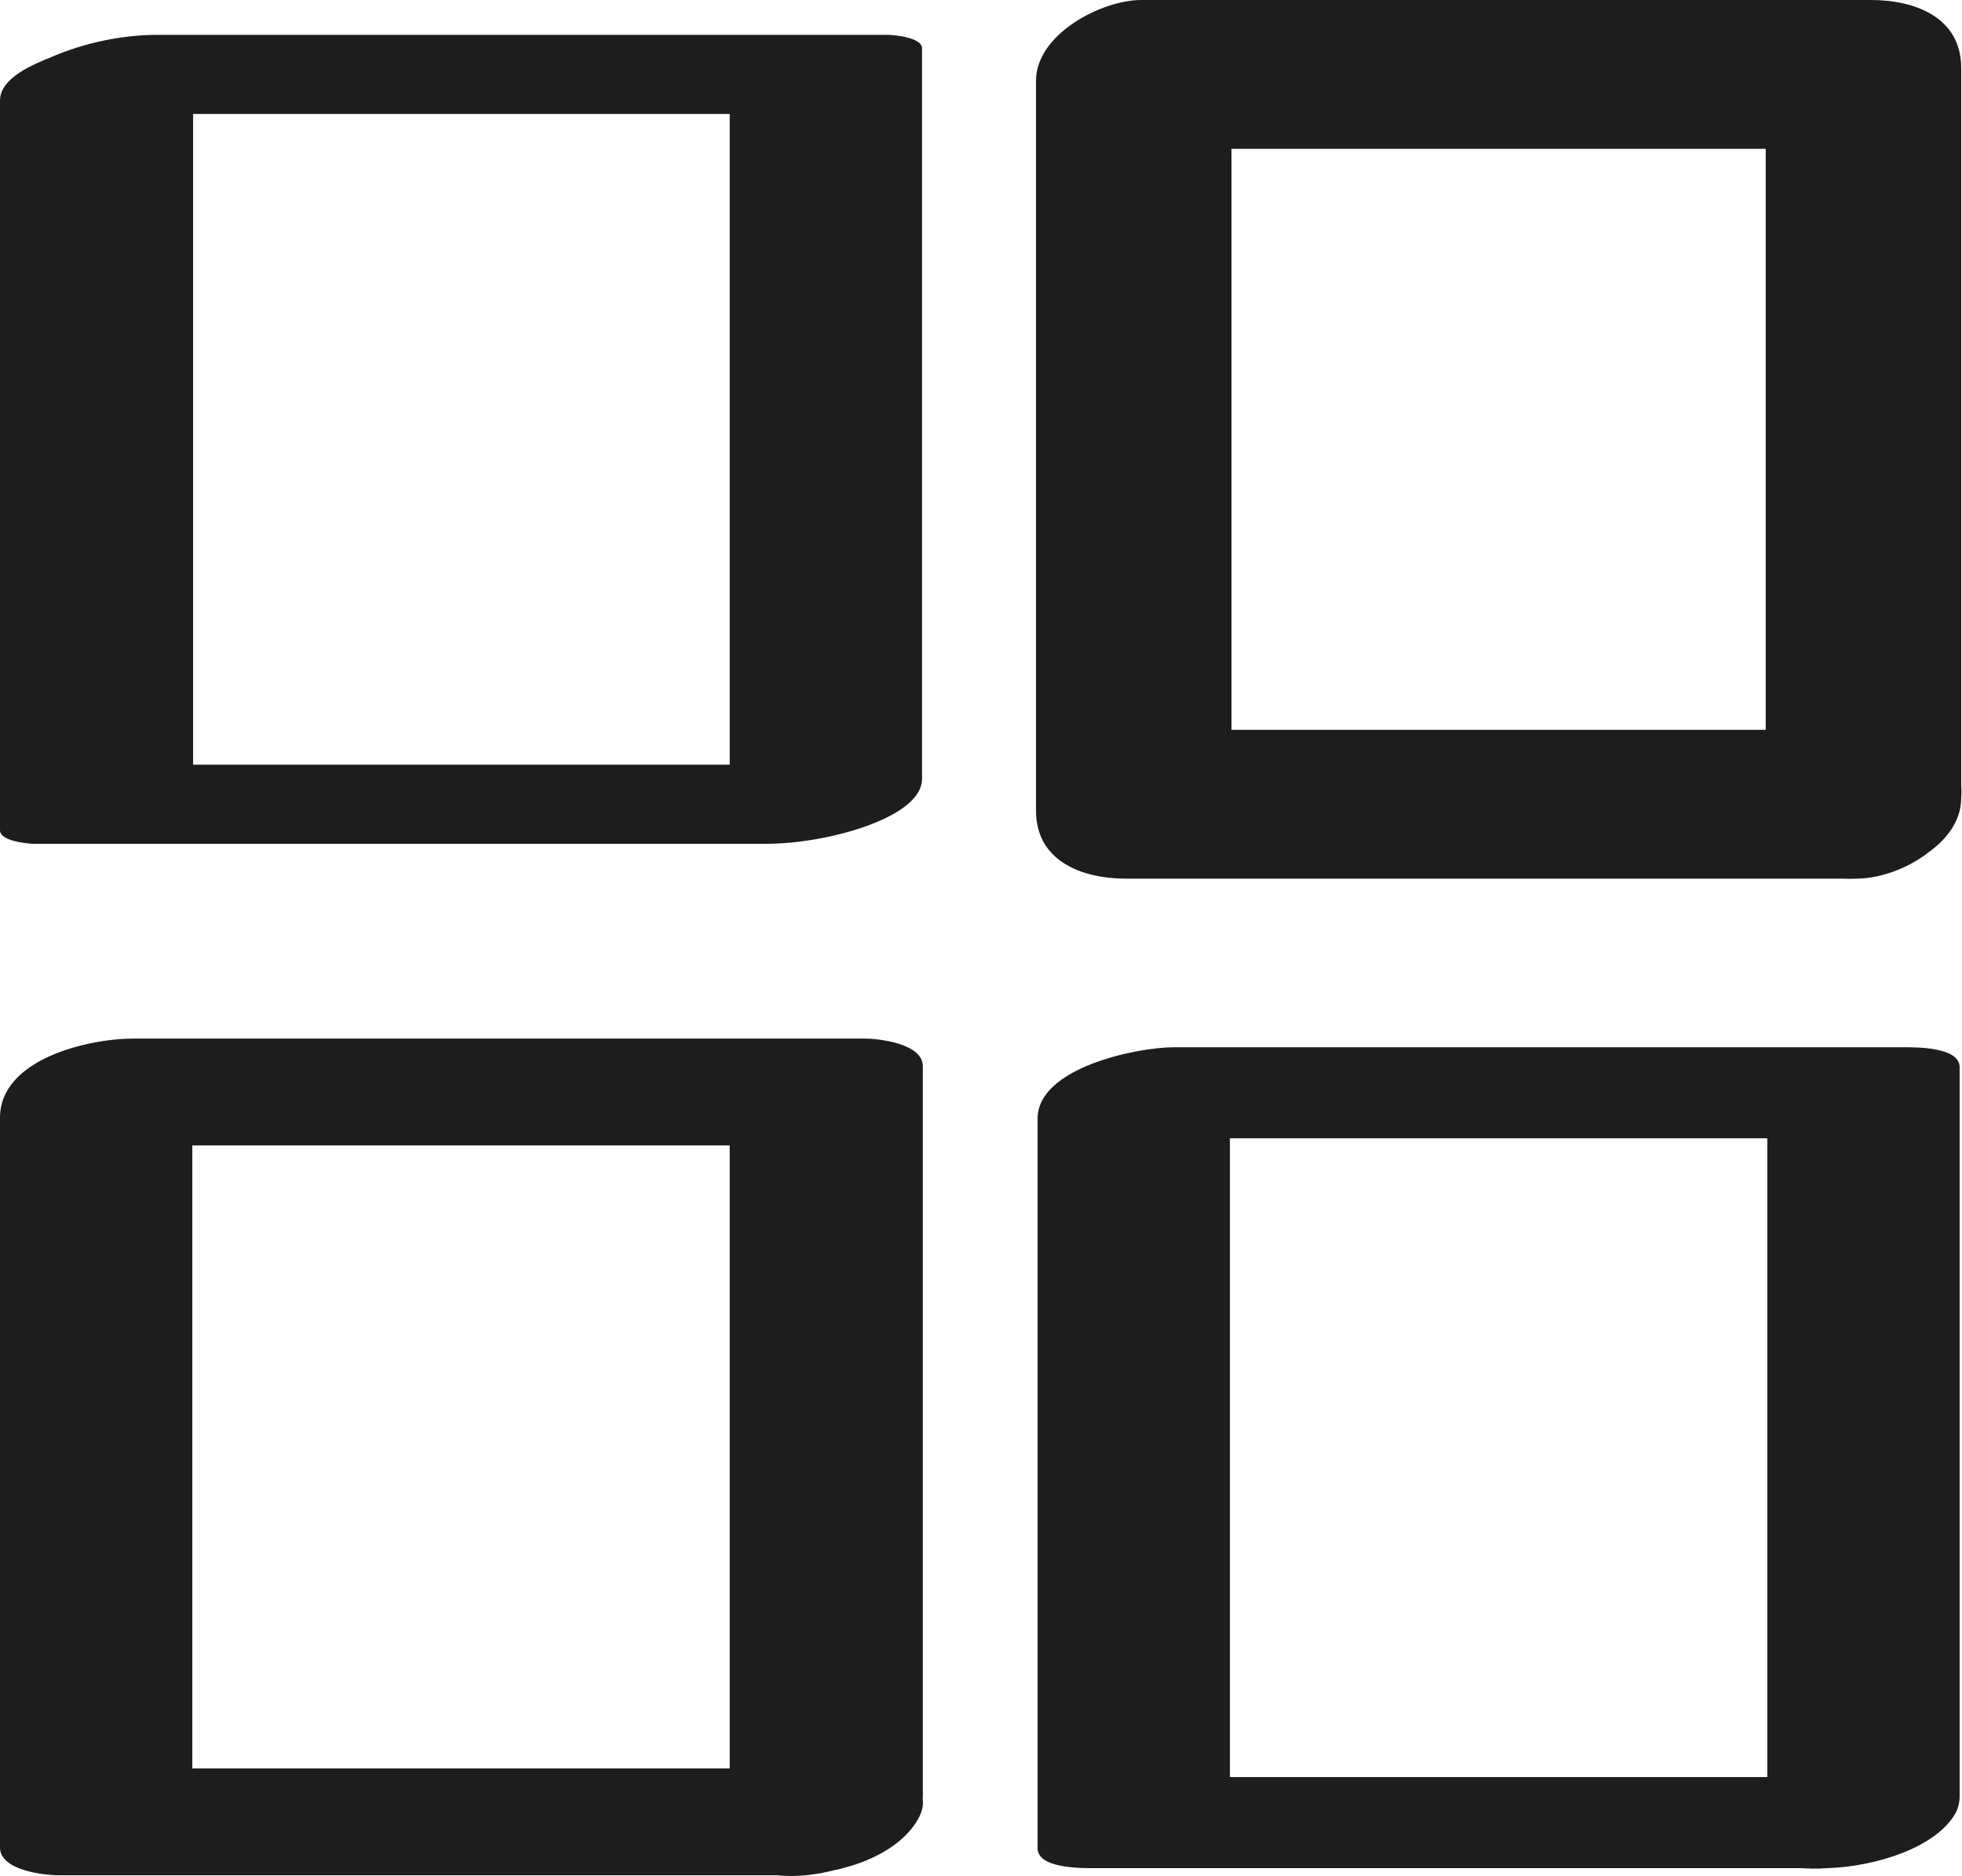
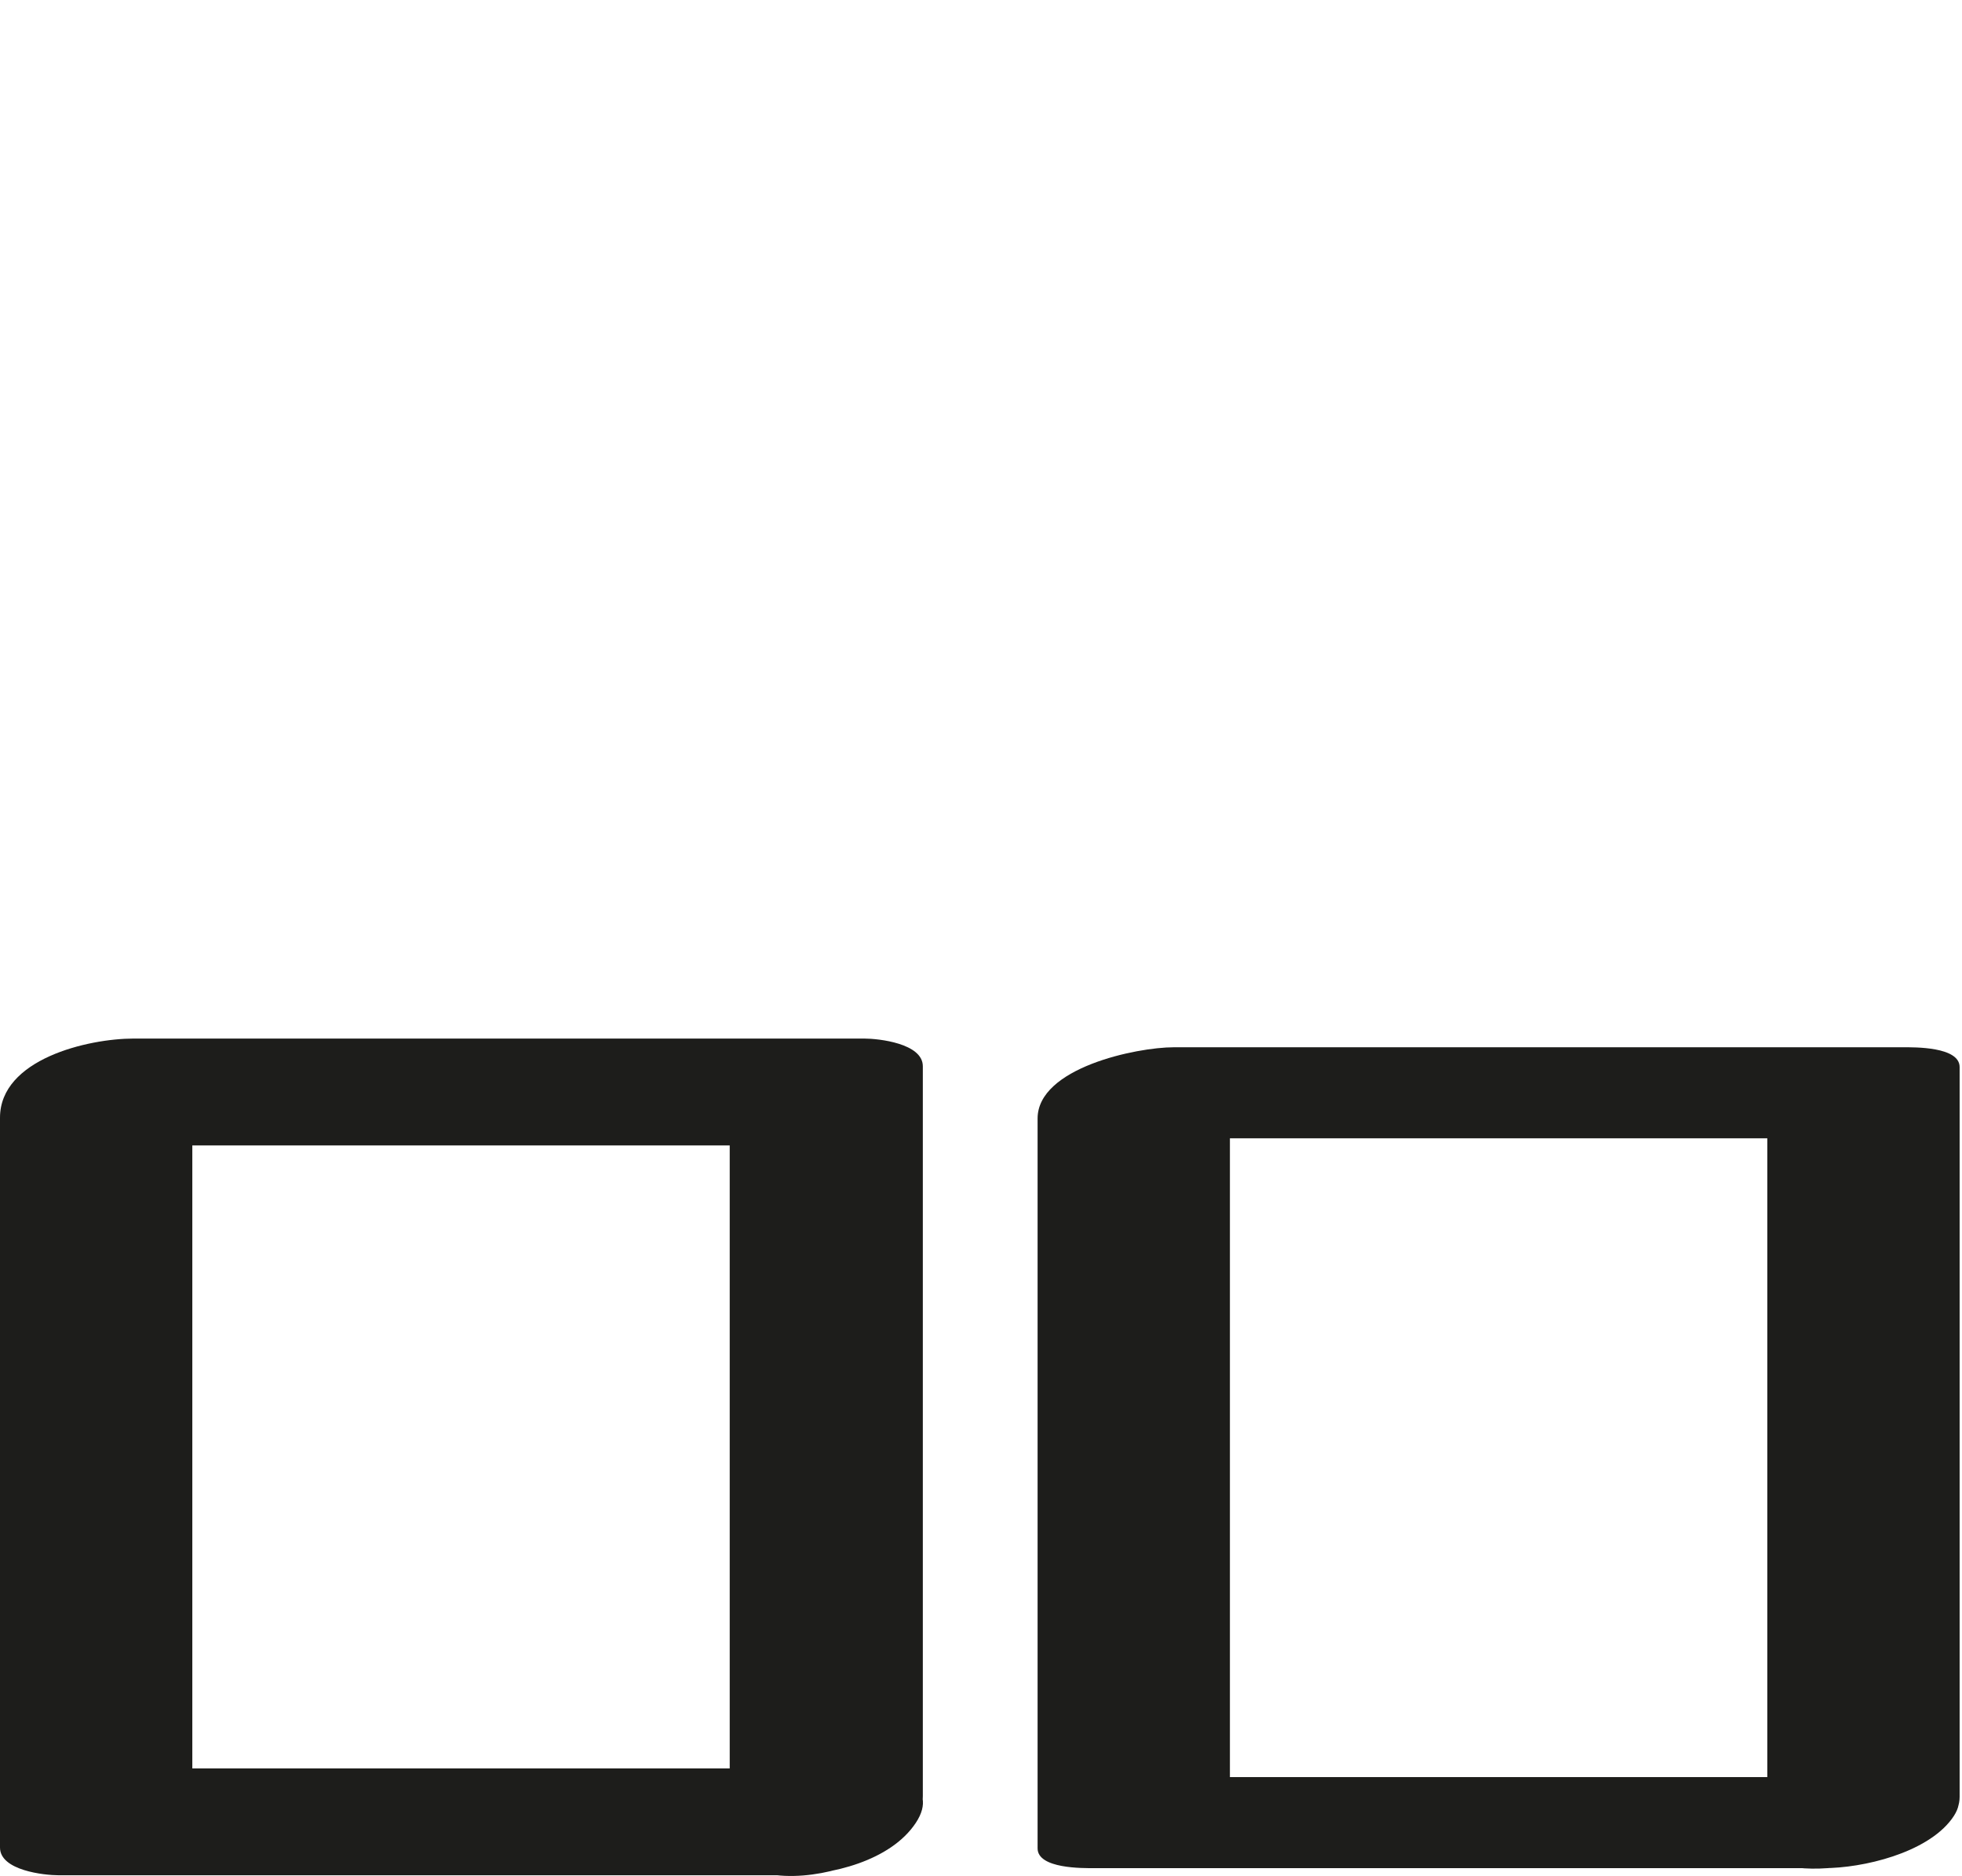
<svg xmlns="http://www.w3.org/2000/svg" id="Laag_2" viewBox="0 0 24.79 23.7">
  <defs>
    <style>.cls-1{fill:#1d1d1b;stroke-width:0px;}</style>
  </defs>
  <g id="Graphics">
-     <path class="cls-1" d="M11.23,9.66H2.01l.43.17V.61L.43,1.44c2.69,0,5.39,0,8.08,0h1.14l-.43-.17v9.22c0,.4,2.43.05,2.43-.65V.61c0-.14-.37-.17-.43-.17-2.69,0-5.39,0-8.08,0h-1.14c-.46,0-.93.1-1.35.28-.22.09-.65.26-.65.55v9.22c0,.14.37.17.43.17,2.69,0,5.39,0,8.08,0h1.14c.58,0,1.23-.14,1.72-.46.36-.24.35-.54-.14-.54Z" />
-     <path class="cls-1" d="M23.64,9.22h-9.22l1.14.86c0-2.69,0-5.39,0-8.08V.86l-1.33,1.02h9.22l-1.14-.86c0,2.69,0,5.39,0,8.08v1.14c0,.61.59.89,1.14.86.5-.03,1.33-.4,1.33-1.02V.86c0-.64-.58-.86-1.14-.86h-9.22c-.5,0-1.33.43-1.33,1.02v9.22c0,.64.58.86,1.14.86h9.22c.55,0,1.28-.42,1.33-1.02.06-.65-.63-.86-1.14-.86Z" />
    <path class="cls-1" d="M10.92,22.34H1.69l.74.35v-9.22l-1.69,1h9.22l-.74-.35v9.22c0,.19.35.3.47.33.29.06.63.02.91-.06.45-.12,1.06-.39,1.06-.92v-9.22c0-.29-.56-.35-.74-.35H1.69c-.58,0-1.69.26-1.69,1v9.22c0,.29.56.35.74.35h9.22c.54,0,1.29-.18,1.61-.66s-.27-.7-.65-.7Z" />
    <path class="cls-1" d="M24.05,22.45h-9.22l.71.25v-9.22l-1.72.9h9.22l-.71-.25c0,2.69,0,5.39,0,8.08v1.14c0,.55,2.43.16,2.43-.65v-9.22c0-.26-.58-.25-.71-.25h-9.22c-.47,0-1.72.26-1.72.9,0,2.69,0,5.39,0,8.08v1.14c0,.26.58.25.71.25h9.22c.5,0,1.3-.19,1.62-.62s-.29-.54-.61-.54Z" />
  </g>
</svg>